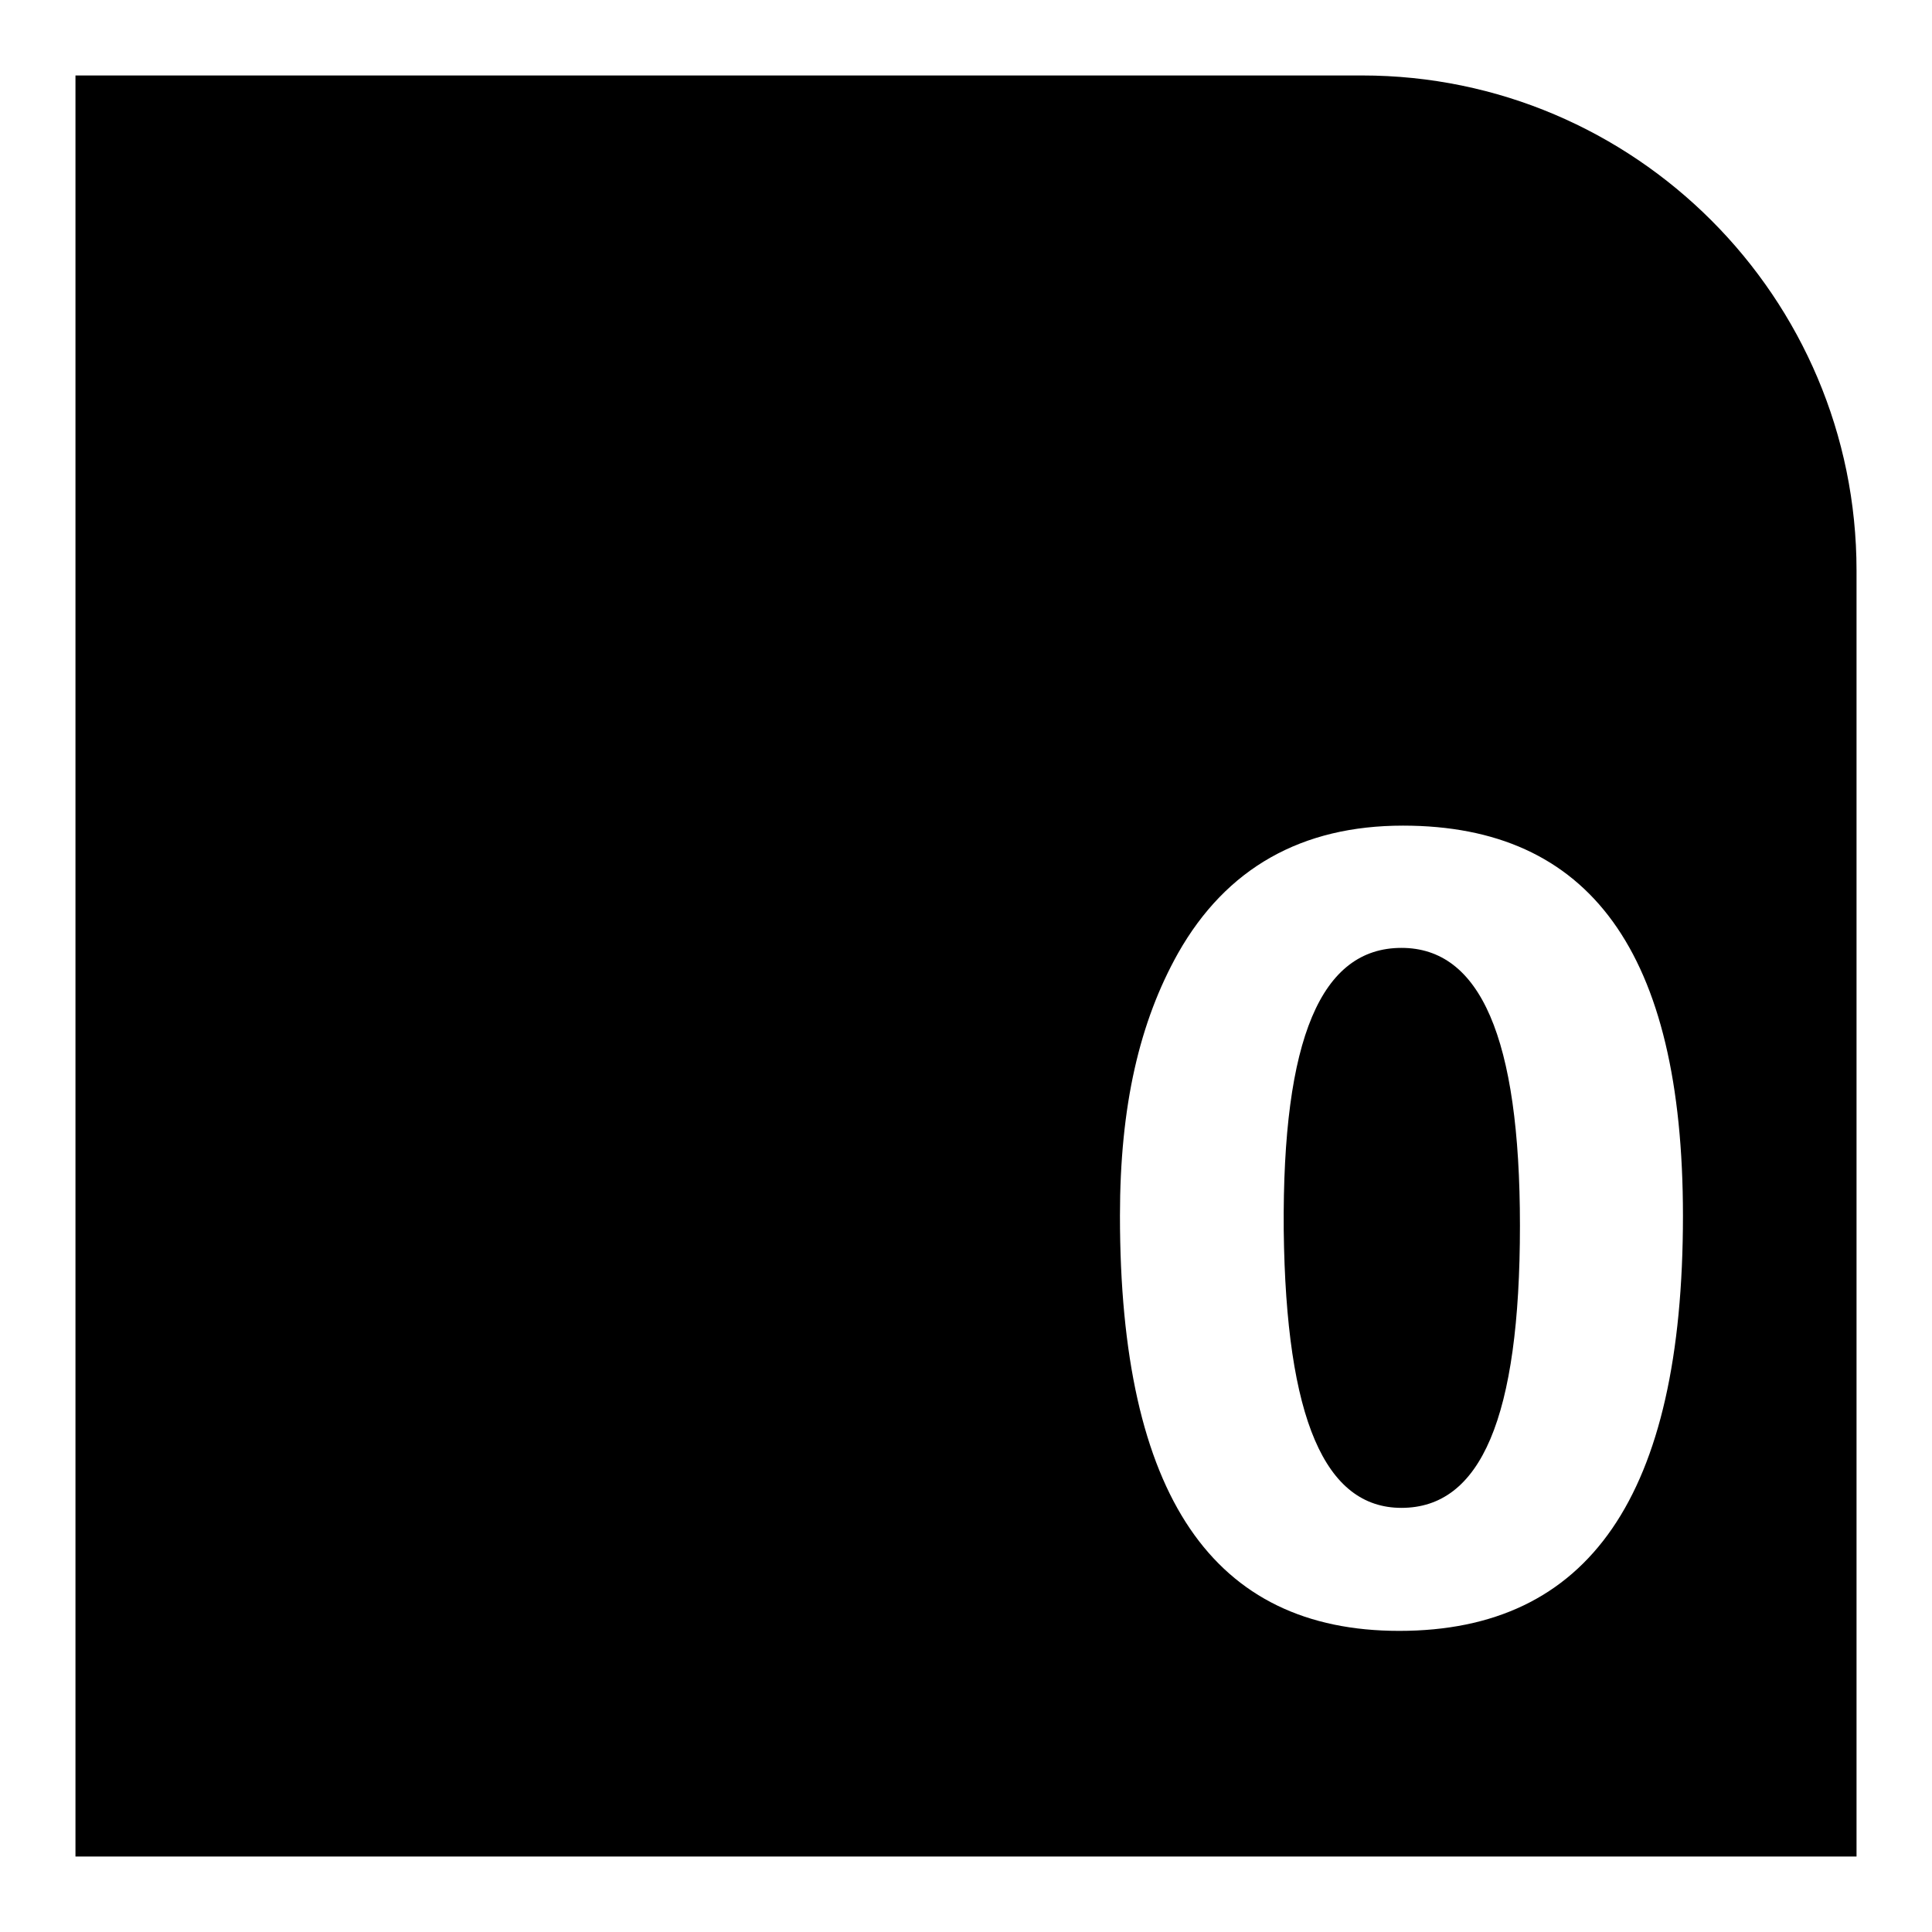
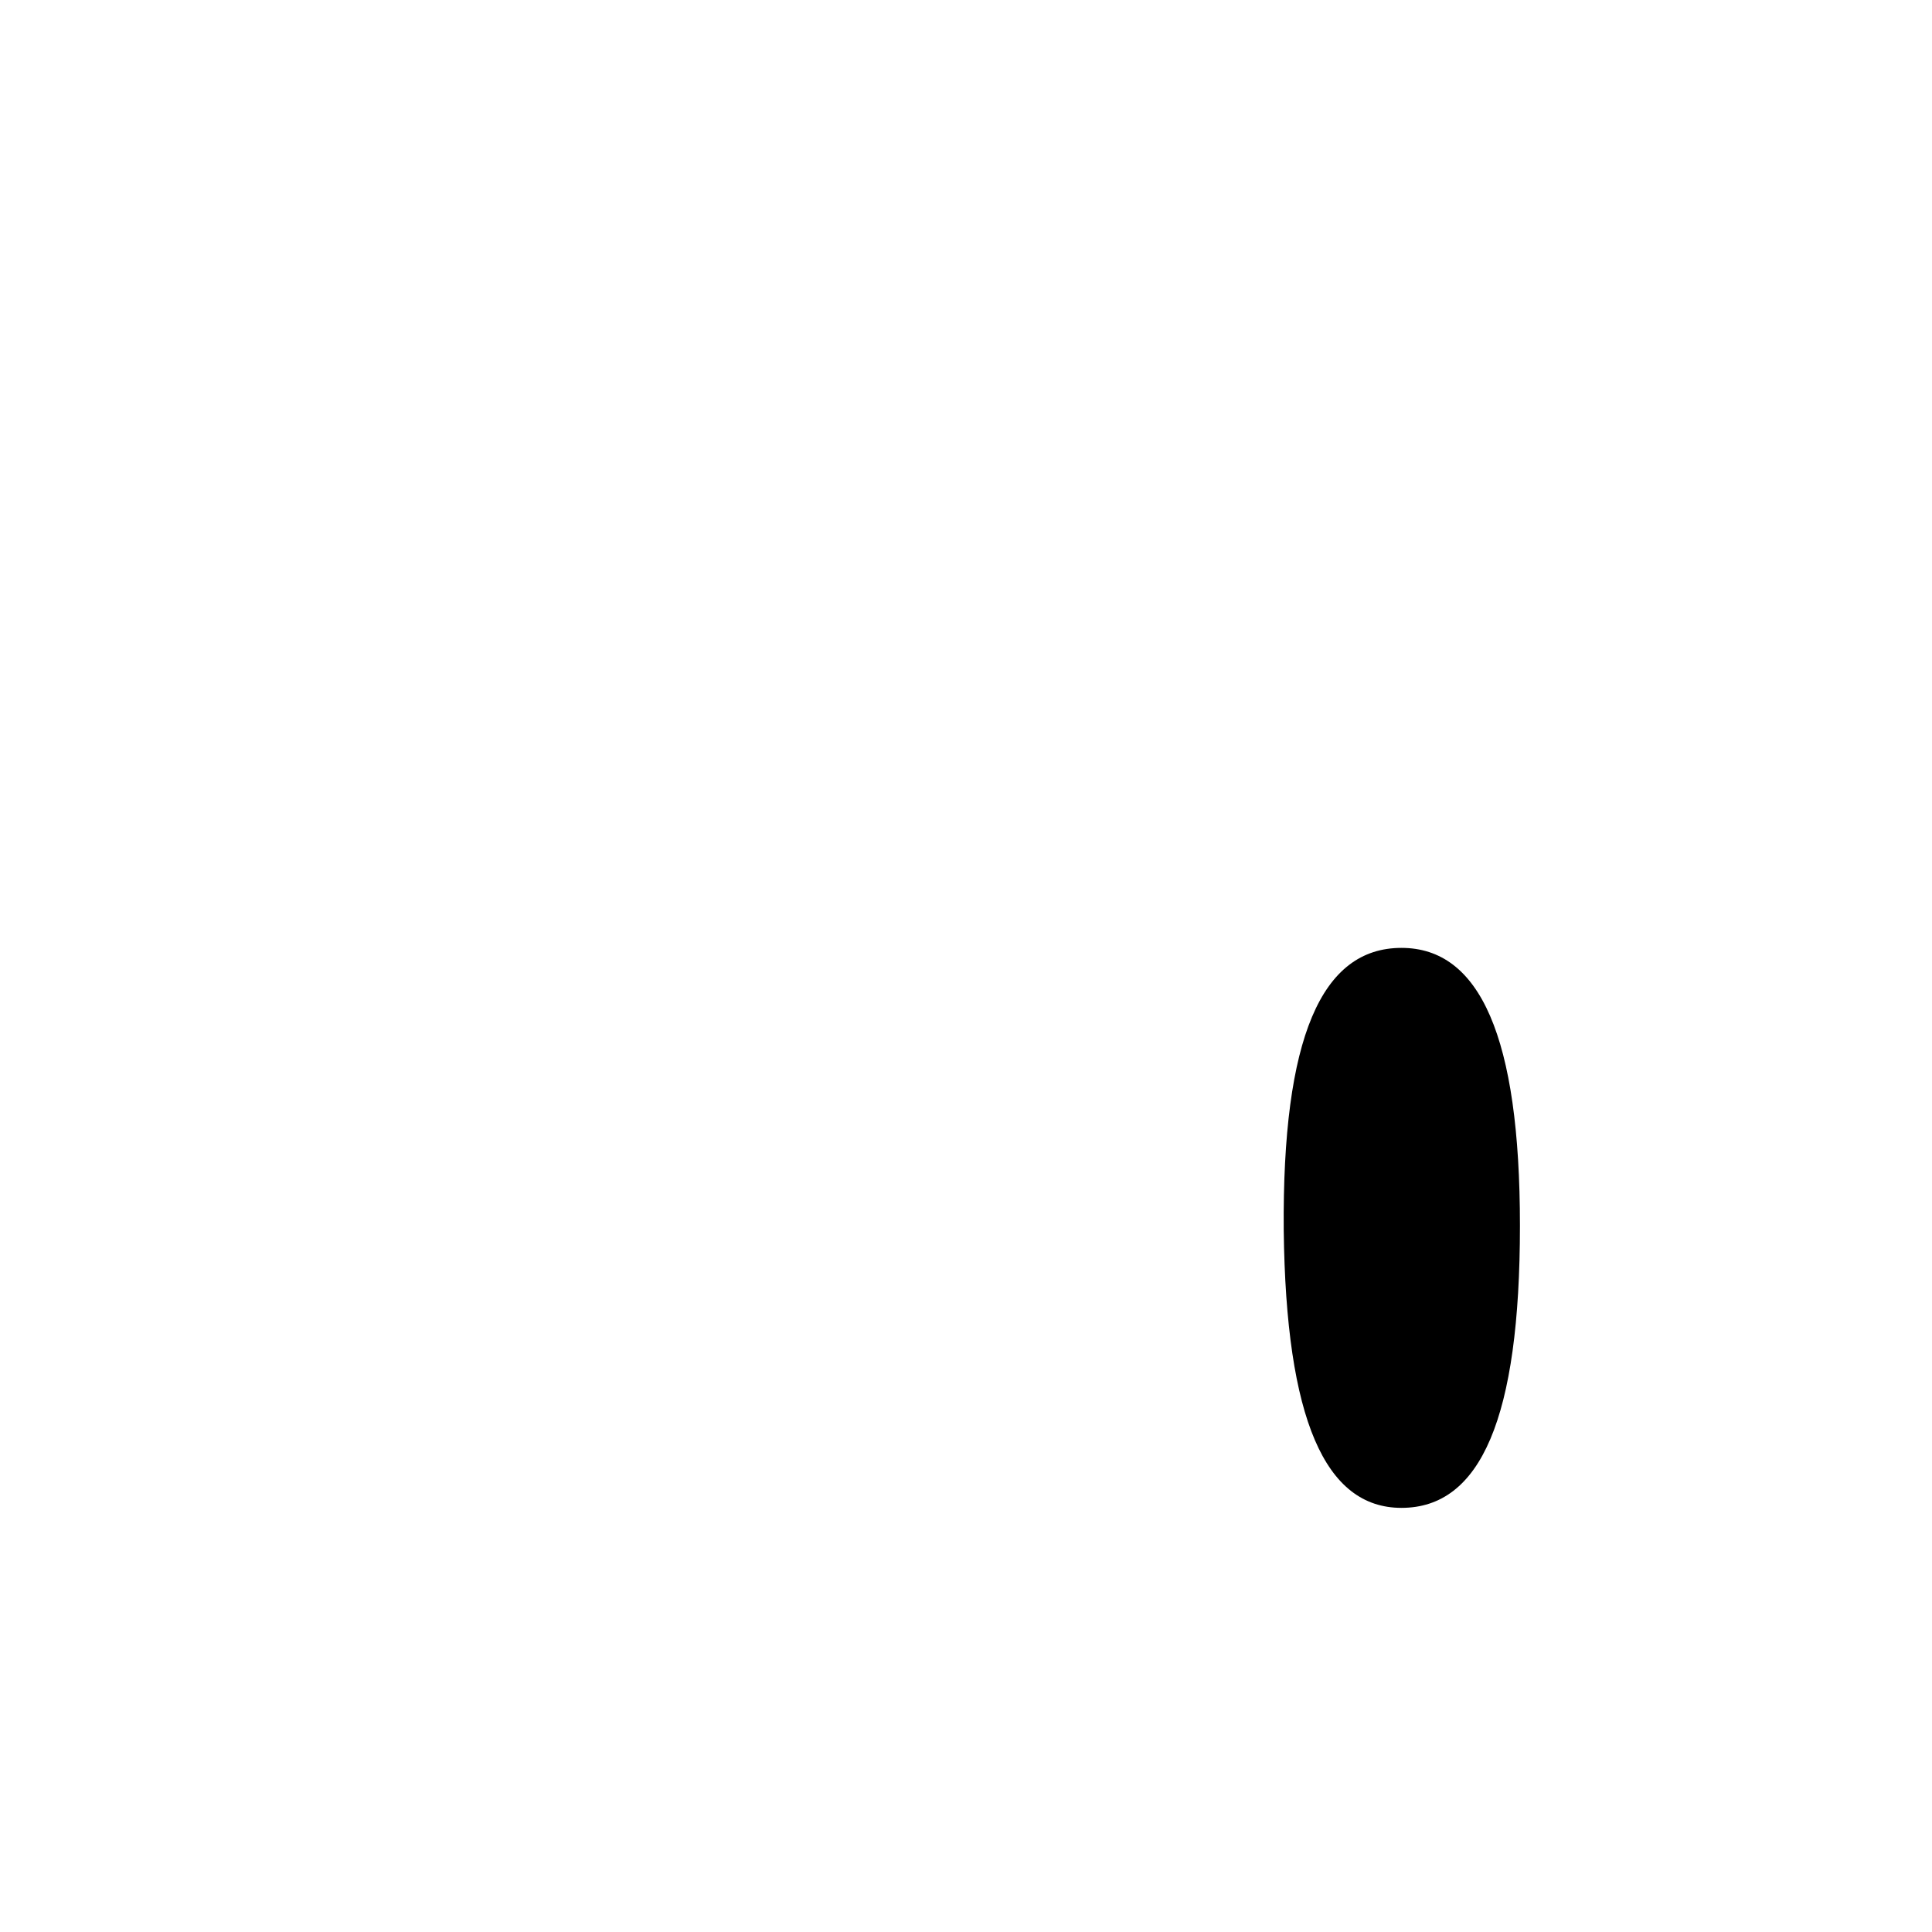
<svg xmlns="http://www.w3.org/2000/svg" version="1.1" x="0px" y="0px" viewBox="0 0 256 256" enable-background="new 0 0 256 256" xml:space="preserve">
  <g>
    <g>
      <g>
        <g>
-           <path fill="#000000" d="M10,10v170.5V246h236V75.6c0-36.2-29.4-65.6-65.5-65.6H10z M185.4,216.1c-24.6,0-37-17.8-37-55c0-14.6,2.6-25.7,7.7-34.8c6.4-11.3,16.4-16.9,29.8-16.9c24.7,0,37.1,16.7,37.1,51.7C223,198.3,210.5,216.1,185.4,216.1z" />
          <path fill="#000000" d="M185.7,125.6c-10.6,0-15.8,11.9-15.6,37.4c0.3,25.1,5.5,36.8,15.6,36.8c10.5,0,15.7-11.9,15.7-37.4C201.4,137.4,196.1,125.6,185.7,125.6z" />
        </g>
      </g>
      <g />
      <g />
      <g />
      <g />
      <g />
      <g />
      <g />
      <g />
      <g />
      <g />
      <g />
      <g />
      <g />
      <g />
      <g />
    </g>
  </g>
</svg>